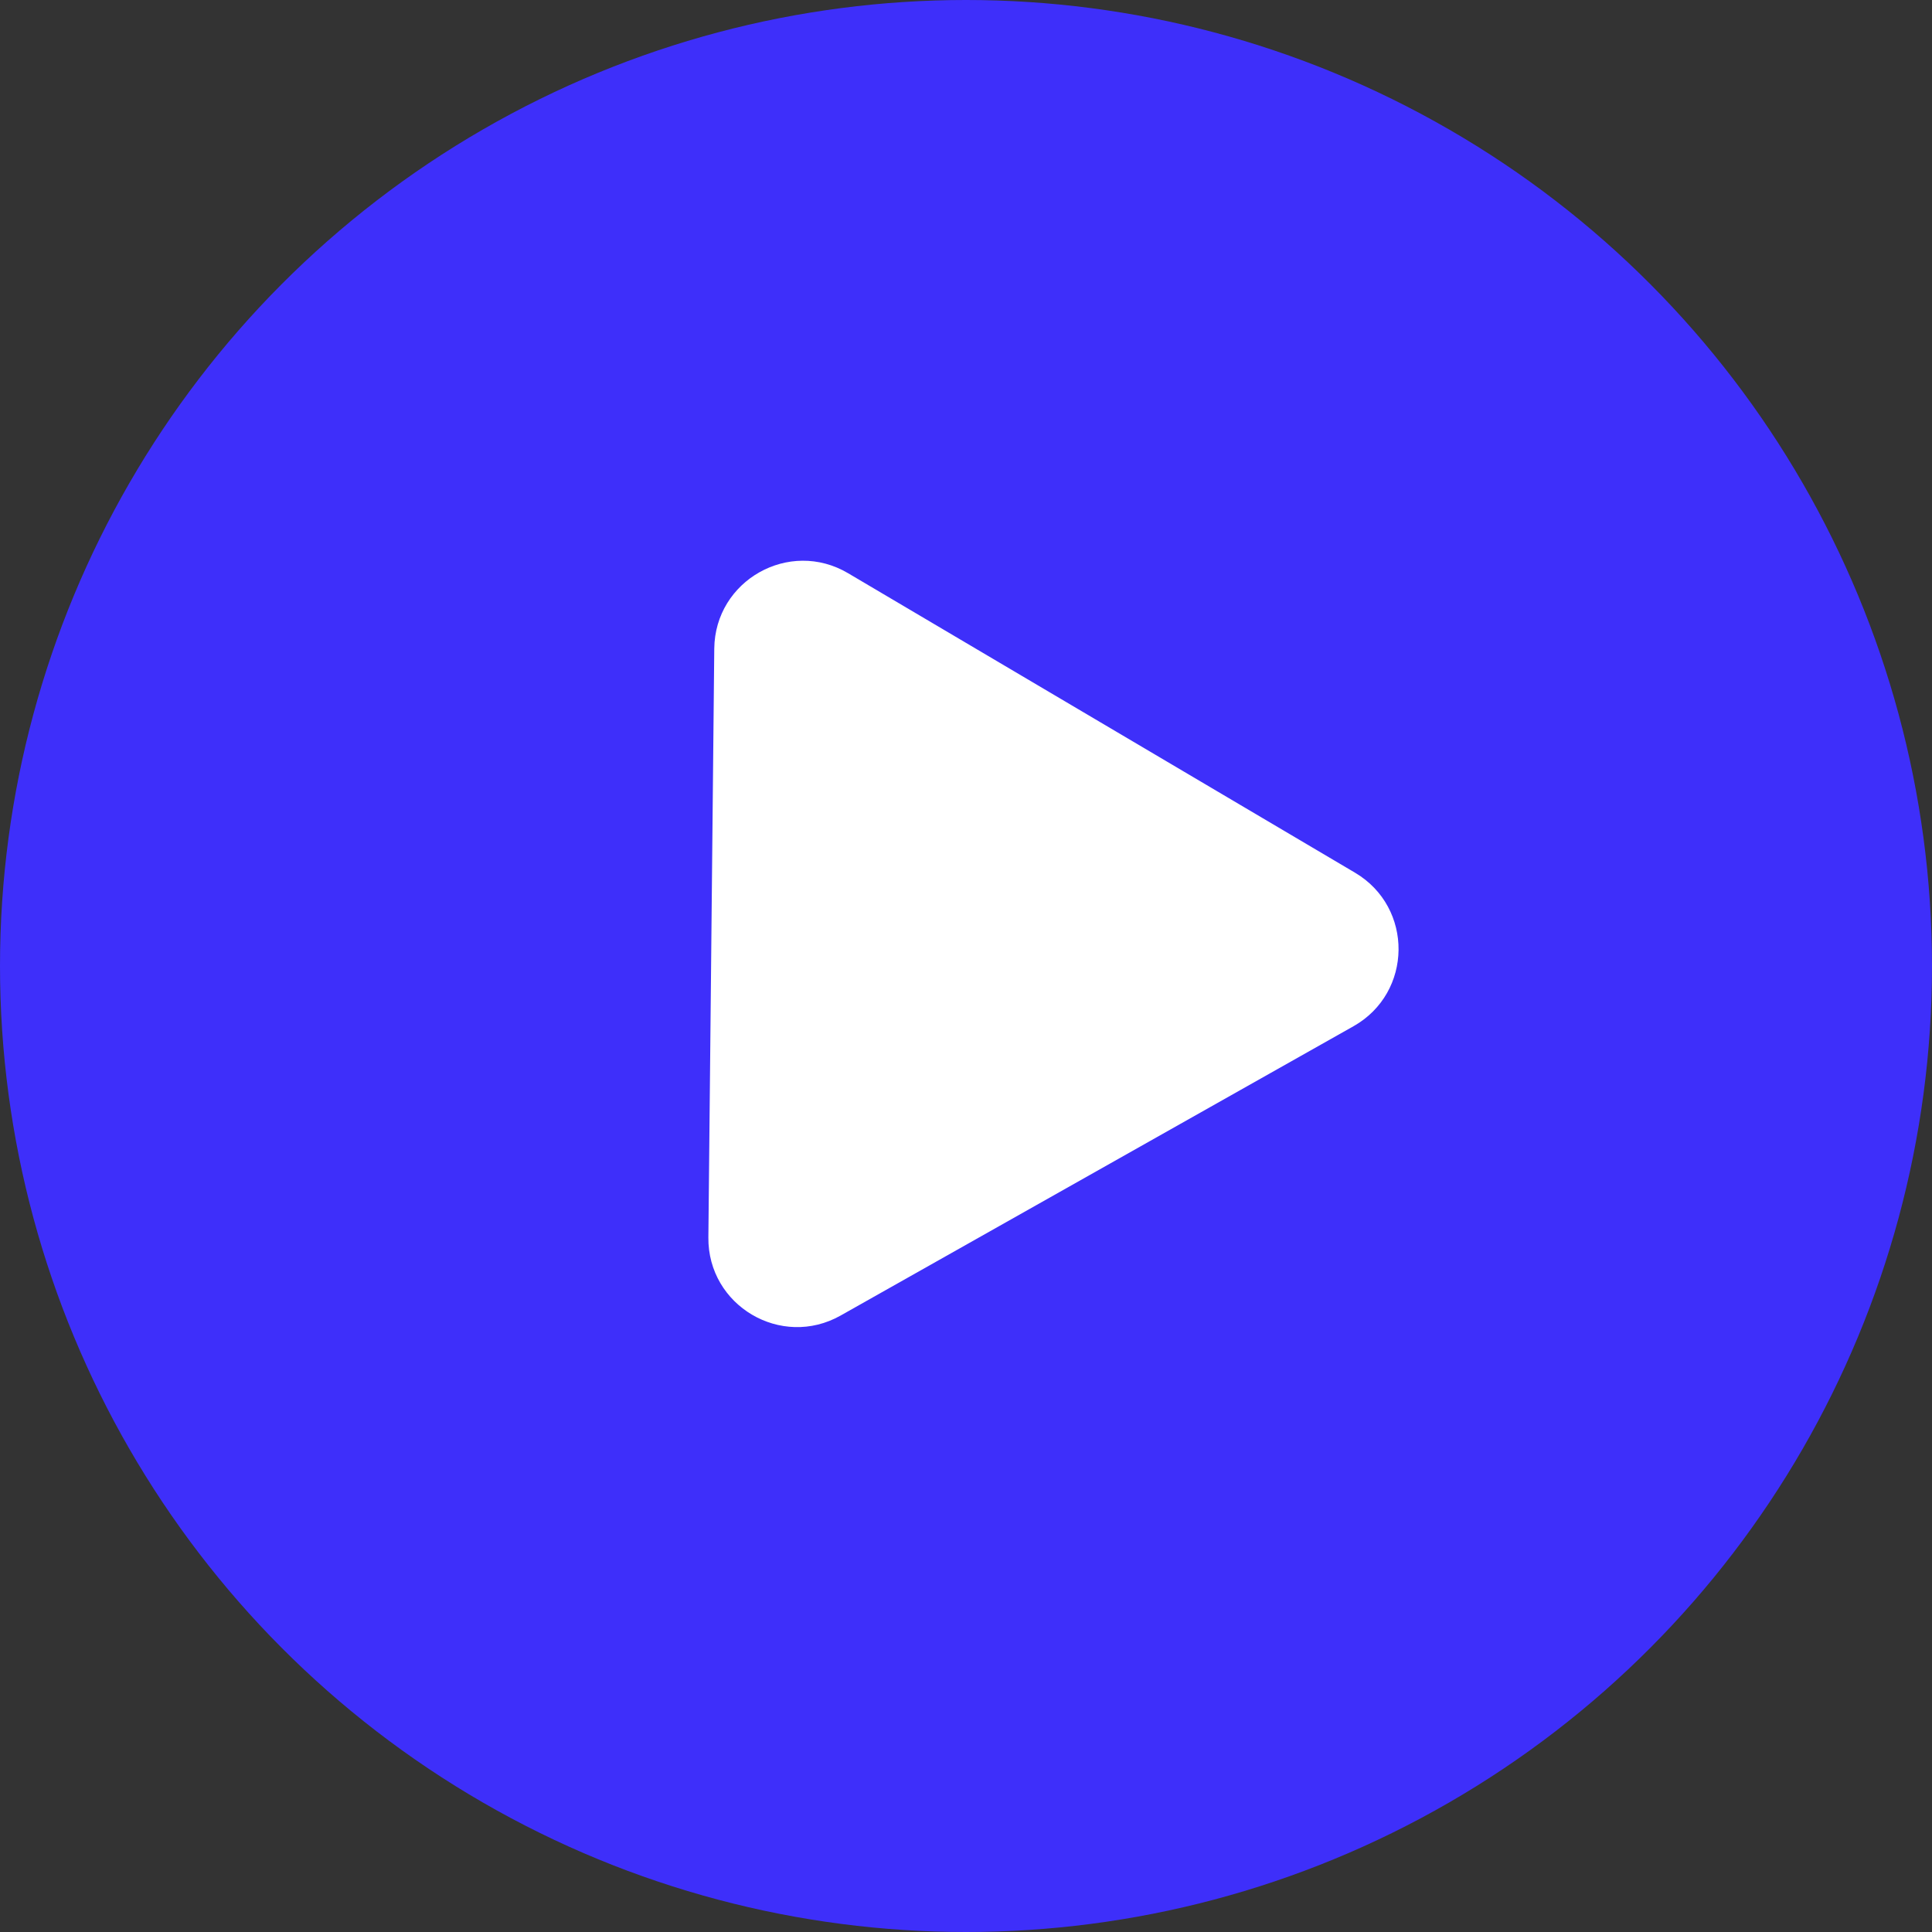
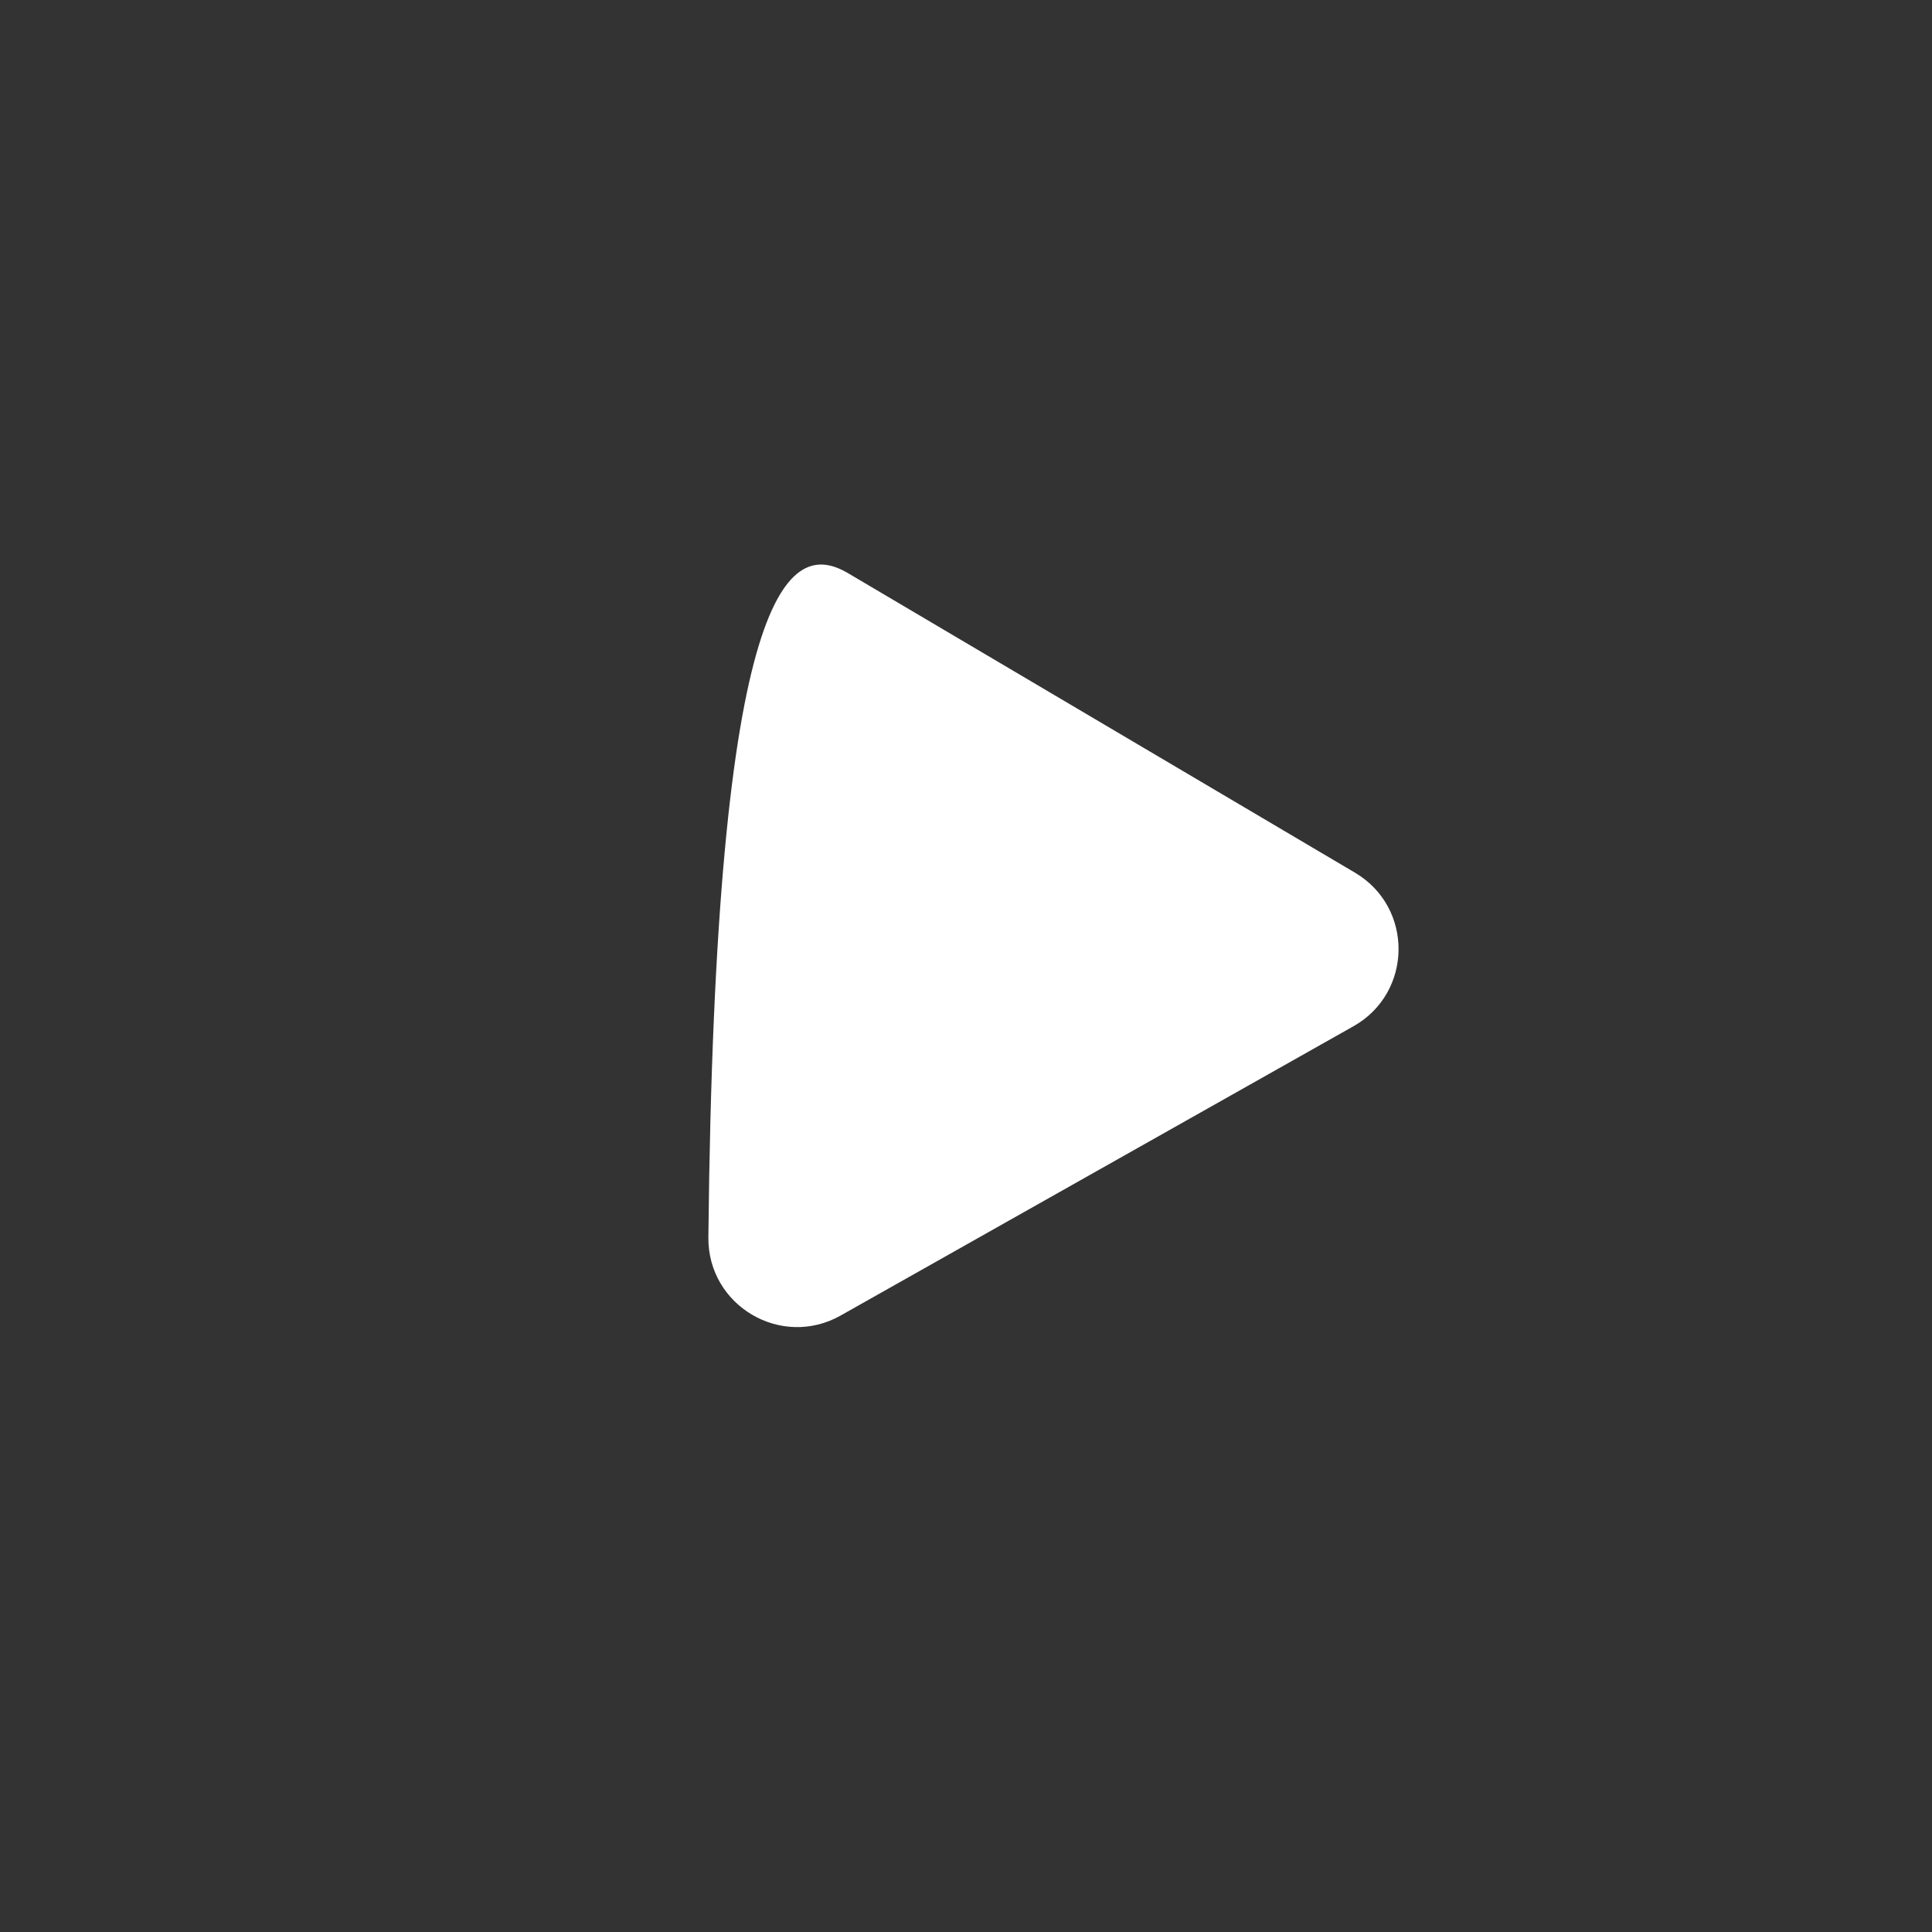
<svg xmlns="http://www.w3.org/2000/svg" width="75" height="75" viewBox="0 0 75 75" fill="none">
  <rect x="0" y="0" width="75" height="75" fill="#333333" stroke="none" />
-   <circle cx="37.5" cy="37.5" r="37.5" fill="#3E2FFA" />
-   <path d="M52.6 33.877C54.882 35.225 54.849 38.537 52.541 39.839L32.633 51.069C30.325 52.371 27.473 50.686 27.499 48.036L27.728 25.18C27.755 22.531 30.64 20.903 32.921 22.251L52.6 33.877Z" fill="white" />
+   <path d="M52.6 33.877C54.882 35.225 54.849 38.537 52.541 39.839L32.633 51.069C30.325 52.371 27.473 50.686 27.499 48.036C27.755 22.531 30.64 20.903 32.921 22.251L52.6 33.877Z" fill="white" />
</svg>